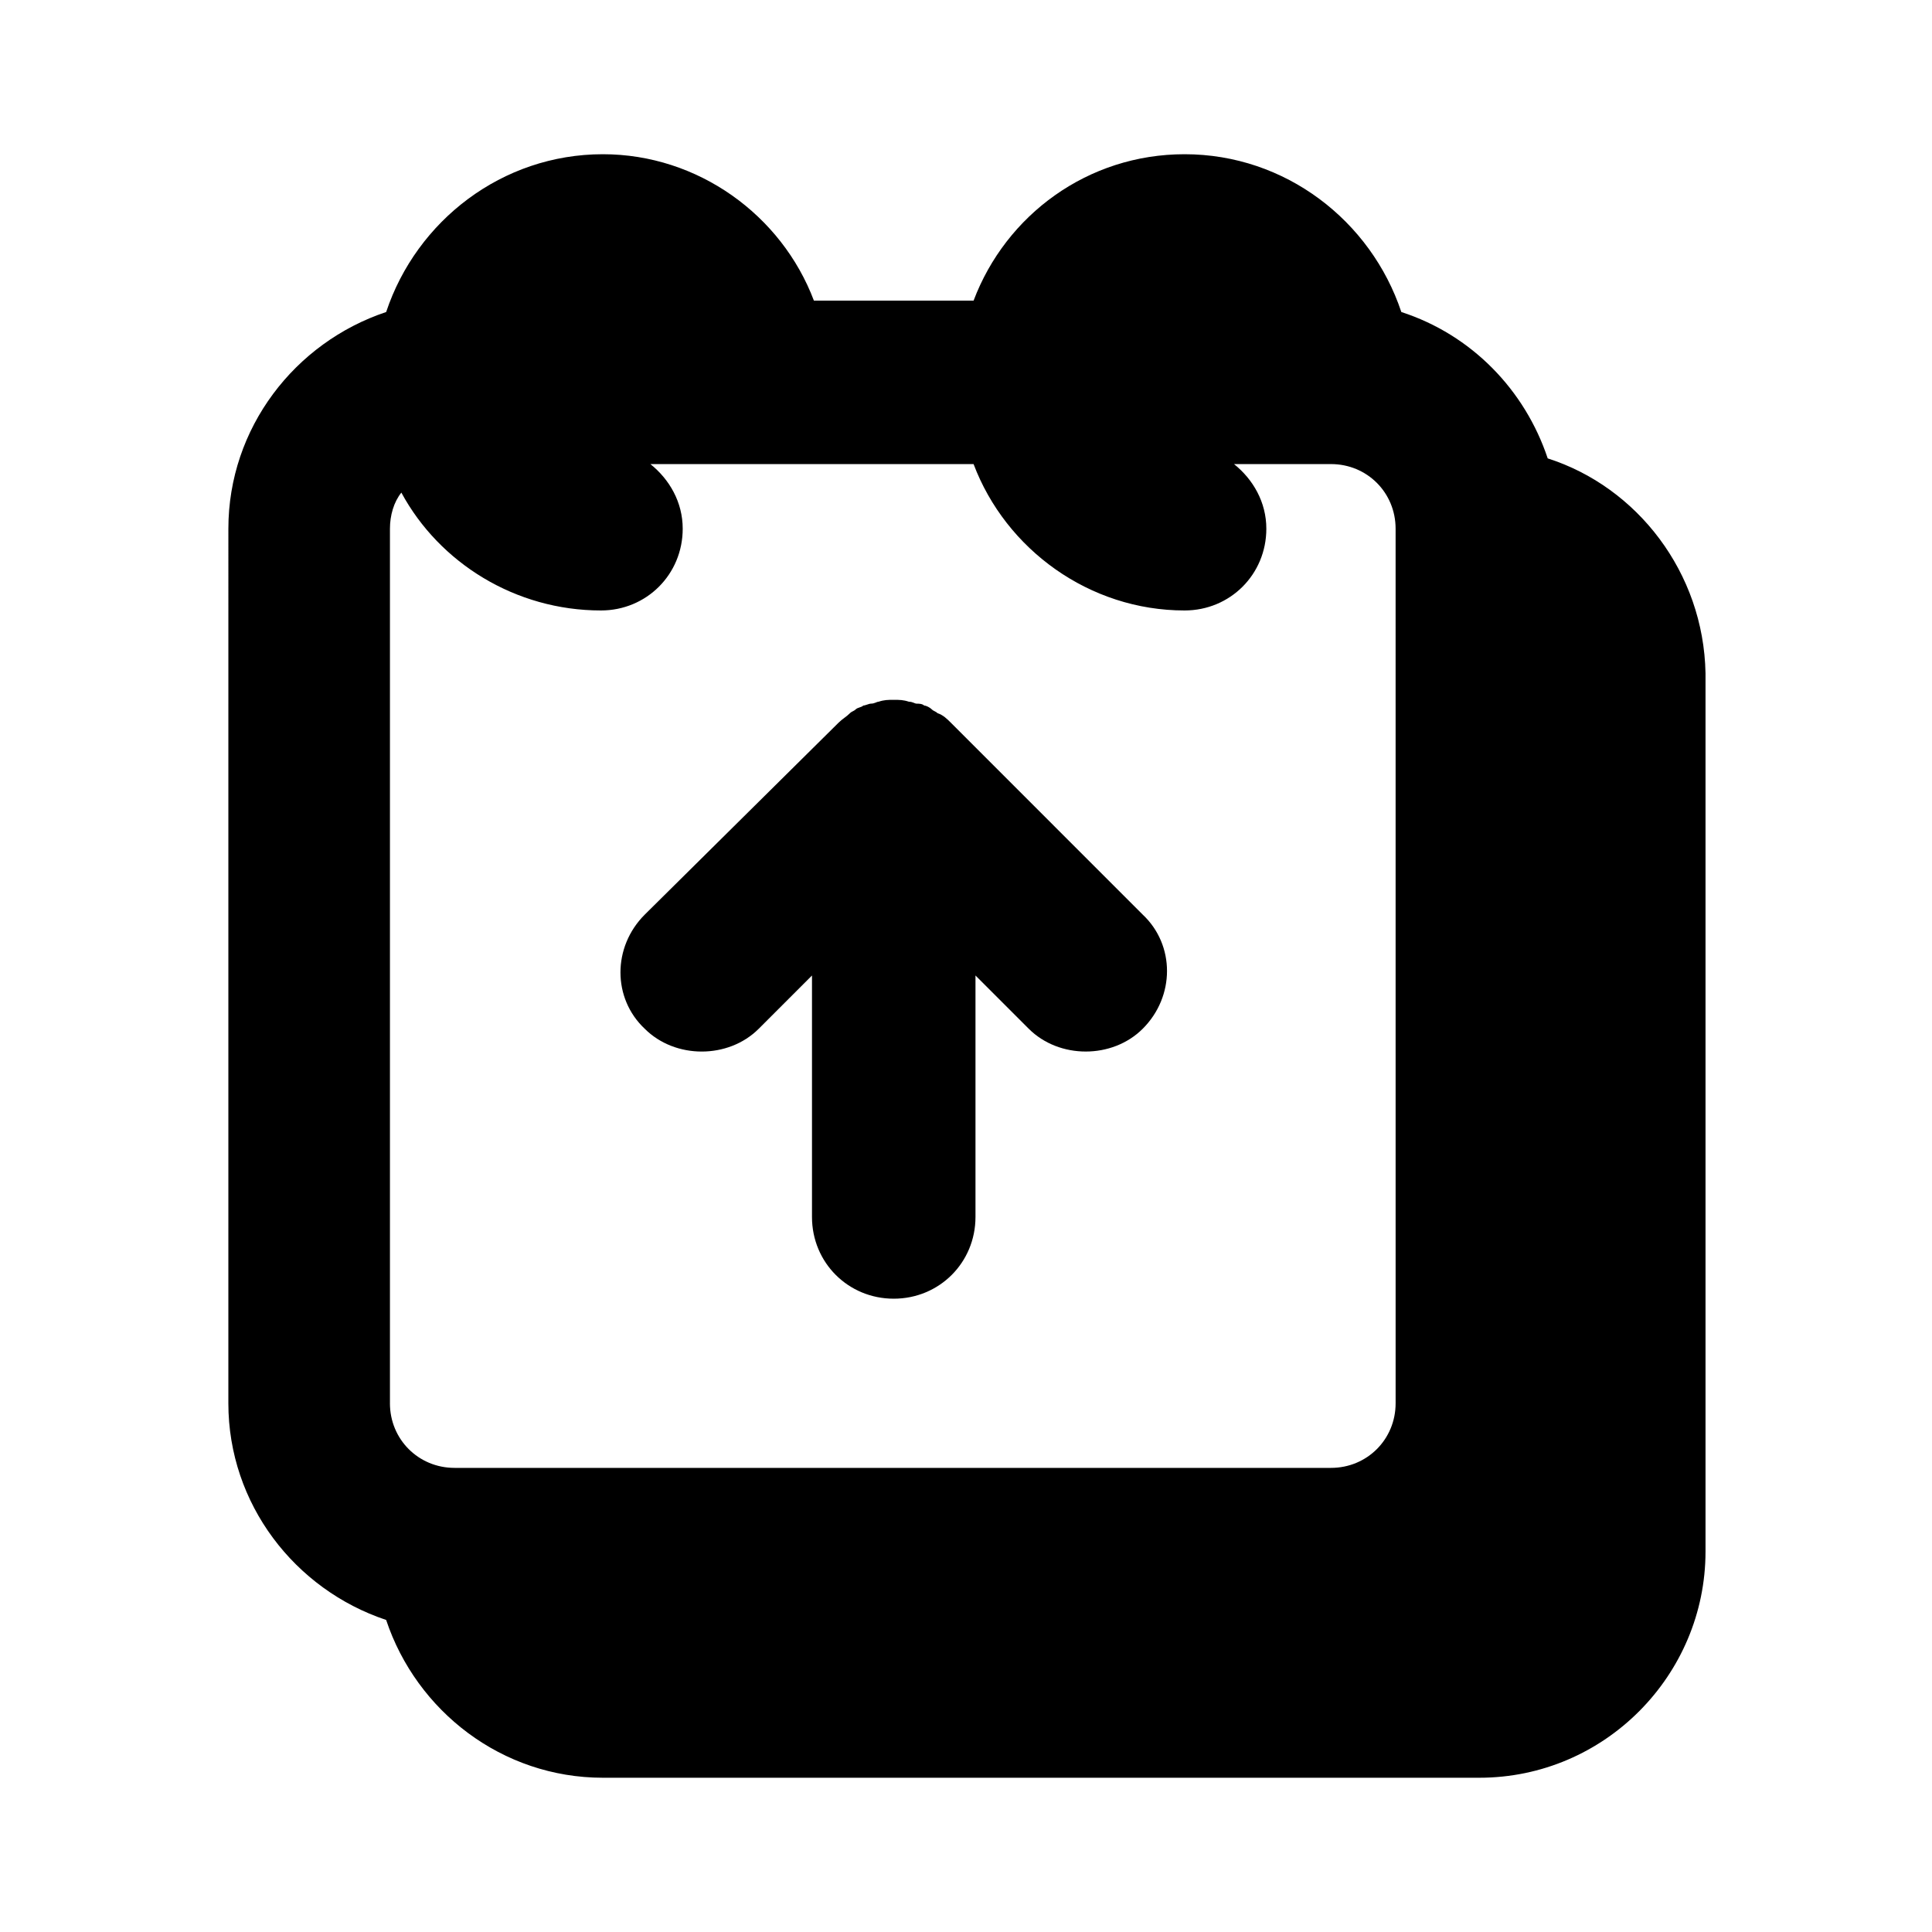
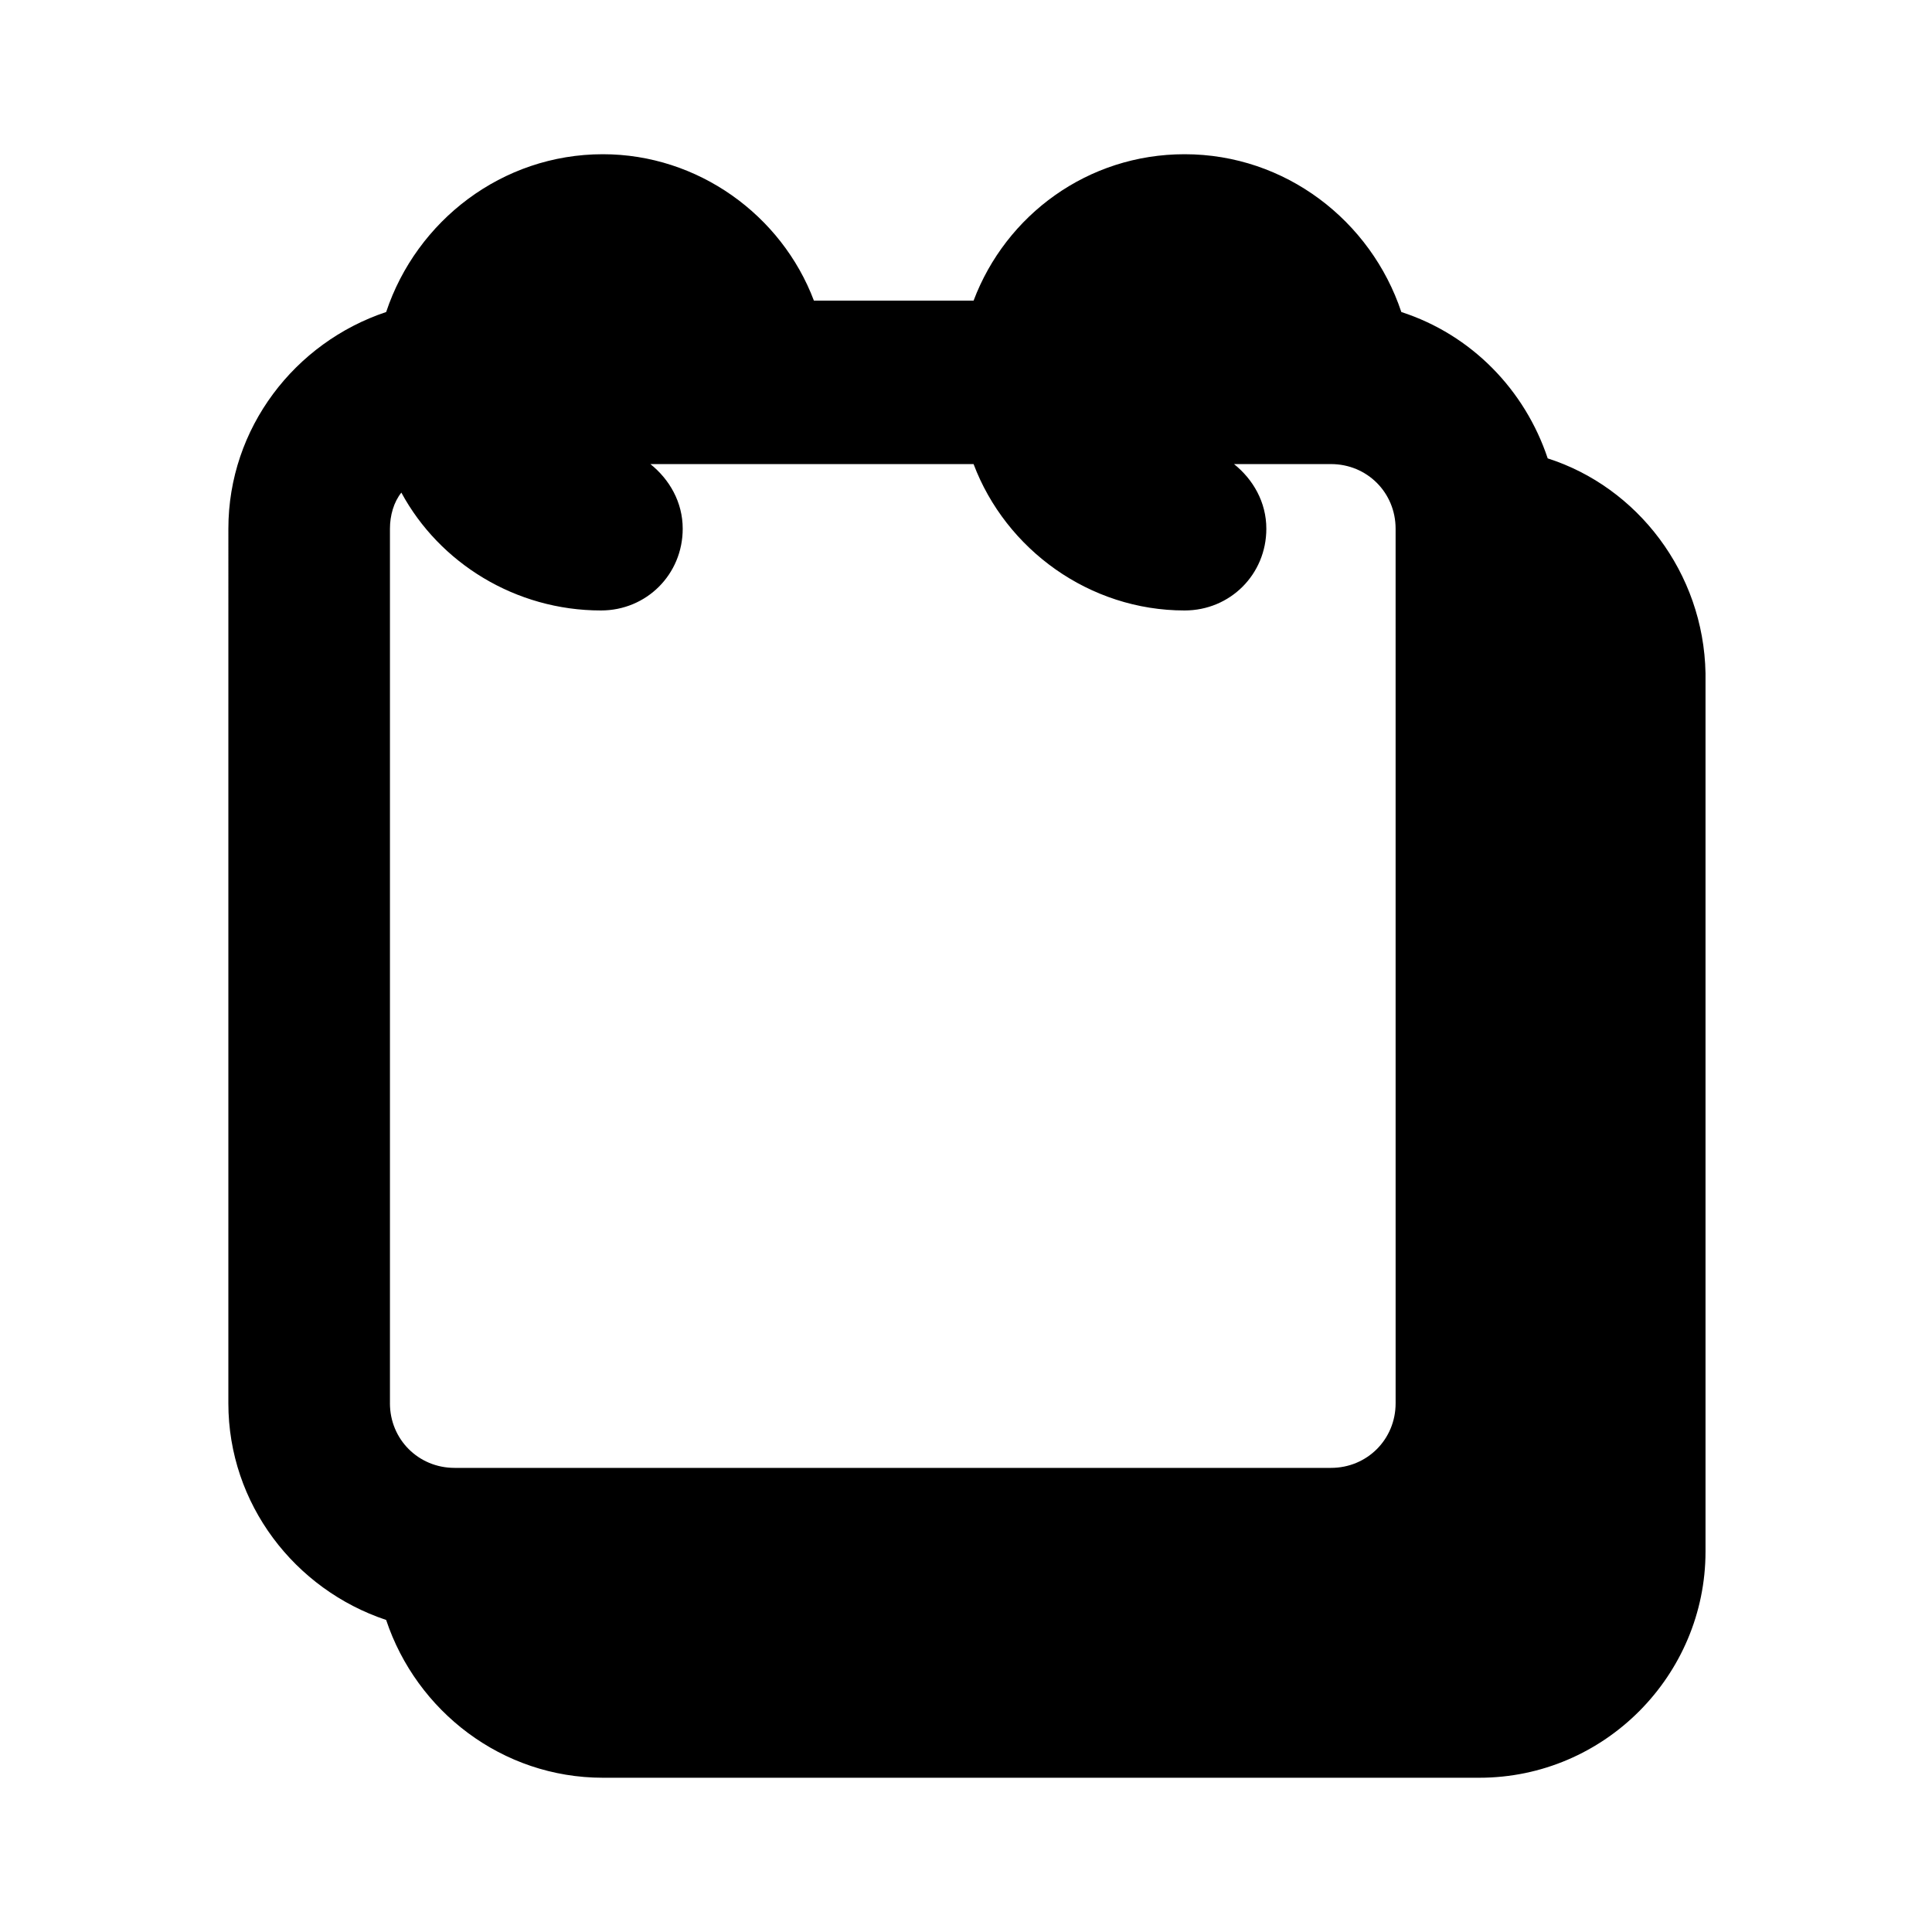
<svg xmlns="http://www.w3.org/2000/svg" fill="#000000" width="800px" height="800px" version="1.1" viewBox="144 144 512 512">
  <g>
    <path d="m554.16 265.48c-6.047-18.137-20.152-32.746-38.793-38.793-8.062-24.184-30.73-41.816-57.434-41.816-25.695 0-47.359 16.121-55.922 38.793h-42.32c-8.566-22.672-30.73-38.793-55.922-38.793-26.703 0-49.375 17.633-57.434 41.816-24.184 8.062-41.816 30.73-41.816 57.434l-0.004 231.75c0 26.703 17.633 49.375 41.816 57.434 8.062 24.184 30.73 41.816 57.434 41.816h232.26c33.25 0 59.953-27.207 59.953-59.953v-232.76c-0.504-26.699-18.137-49.371-41.816-56.93zm-306.82 250.39v-231.75c0-3.527 1.008-7.055 3.023-9.574 10.078 18.641 30.23 31.234 52.898 31.234 12.09 0 21.664-9.574 21.664-21.664 0-7.055-3.527-13.098-8.566-17.129h85.648c8.566 22.672 30.73 38.793 55.922 38.793 12.09 0 21.664-9.574 21.664-21.664 0-7.055-3.527-13.098-8.566-17.129h25.695c9.574 0 17.129 7.559 17.129 17.129l0.004 231.76c0 9.574-7.559 17.129-17.129 17.129h-232.26c-9.57 0-17.129-7.559-17.129-17.129z" />
-     <path d="m395.97 335.51c-1.008-1.008-2.016-2.016-3.527-2.519-0.504-0.504-1.008-0.504-1.512-1.008-0.504-0.504-1.512-1.008-2.016-1.008-0.504-0.504-1.512-0.504-2.016-0.504-0.504 0-1.008-0.504-2.016-0.504-1.512-0.504-2.519-0.504-4.031-0.504-1.512 0-2.519 0-4.031 0.504-0.504 0-1.008 0.504-2.016 0.504-0.504 0-1.512 0.504-2.016 0.504-0.504 0.504-1.512 0.504-2.016 1.008-0.504 0.504-1.008 0.504-1.512 1.008-1.008 1.008-2.016 1.512-3.023 2.519l-51.383 50.883c-8.566 8.566-8.566 22.168 0 30.23 4.031 4.031 9.574 6.047 15.113 6.047 5.543 0 11.082-2.016 15.113-6.047l14.105-14.105v63.984c0 12.09 9.574 21.664 21.664 21.664 12.09 0 21.664-9.574 21.664-21.664v-63.988l14.105 14.105c4.031 4.031 9.574 6.047 15.113 6.047 5.543 0 11.082-2.016 15.113-6.047 8.566-8.566 8.566-22.168 0-30.23z" />
  </g>
</svg>